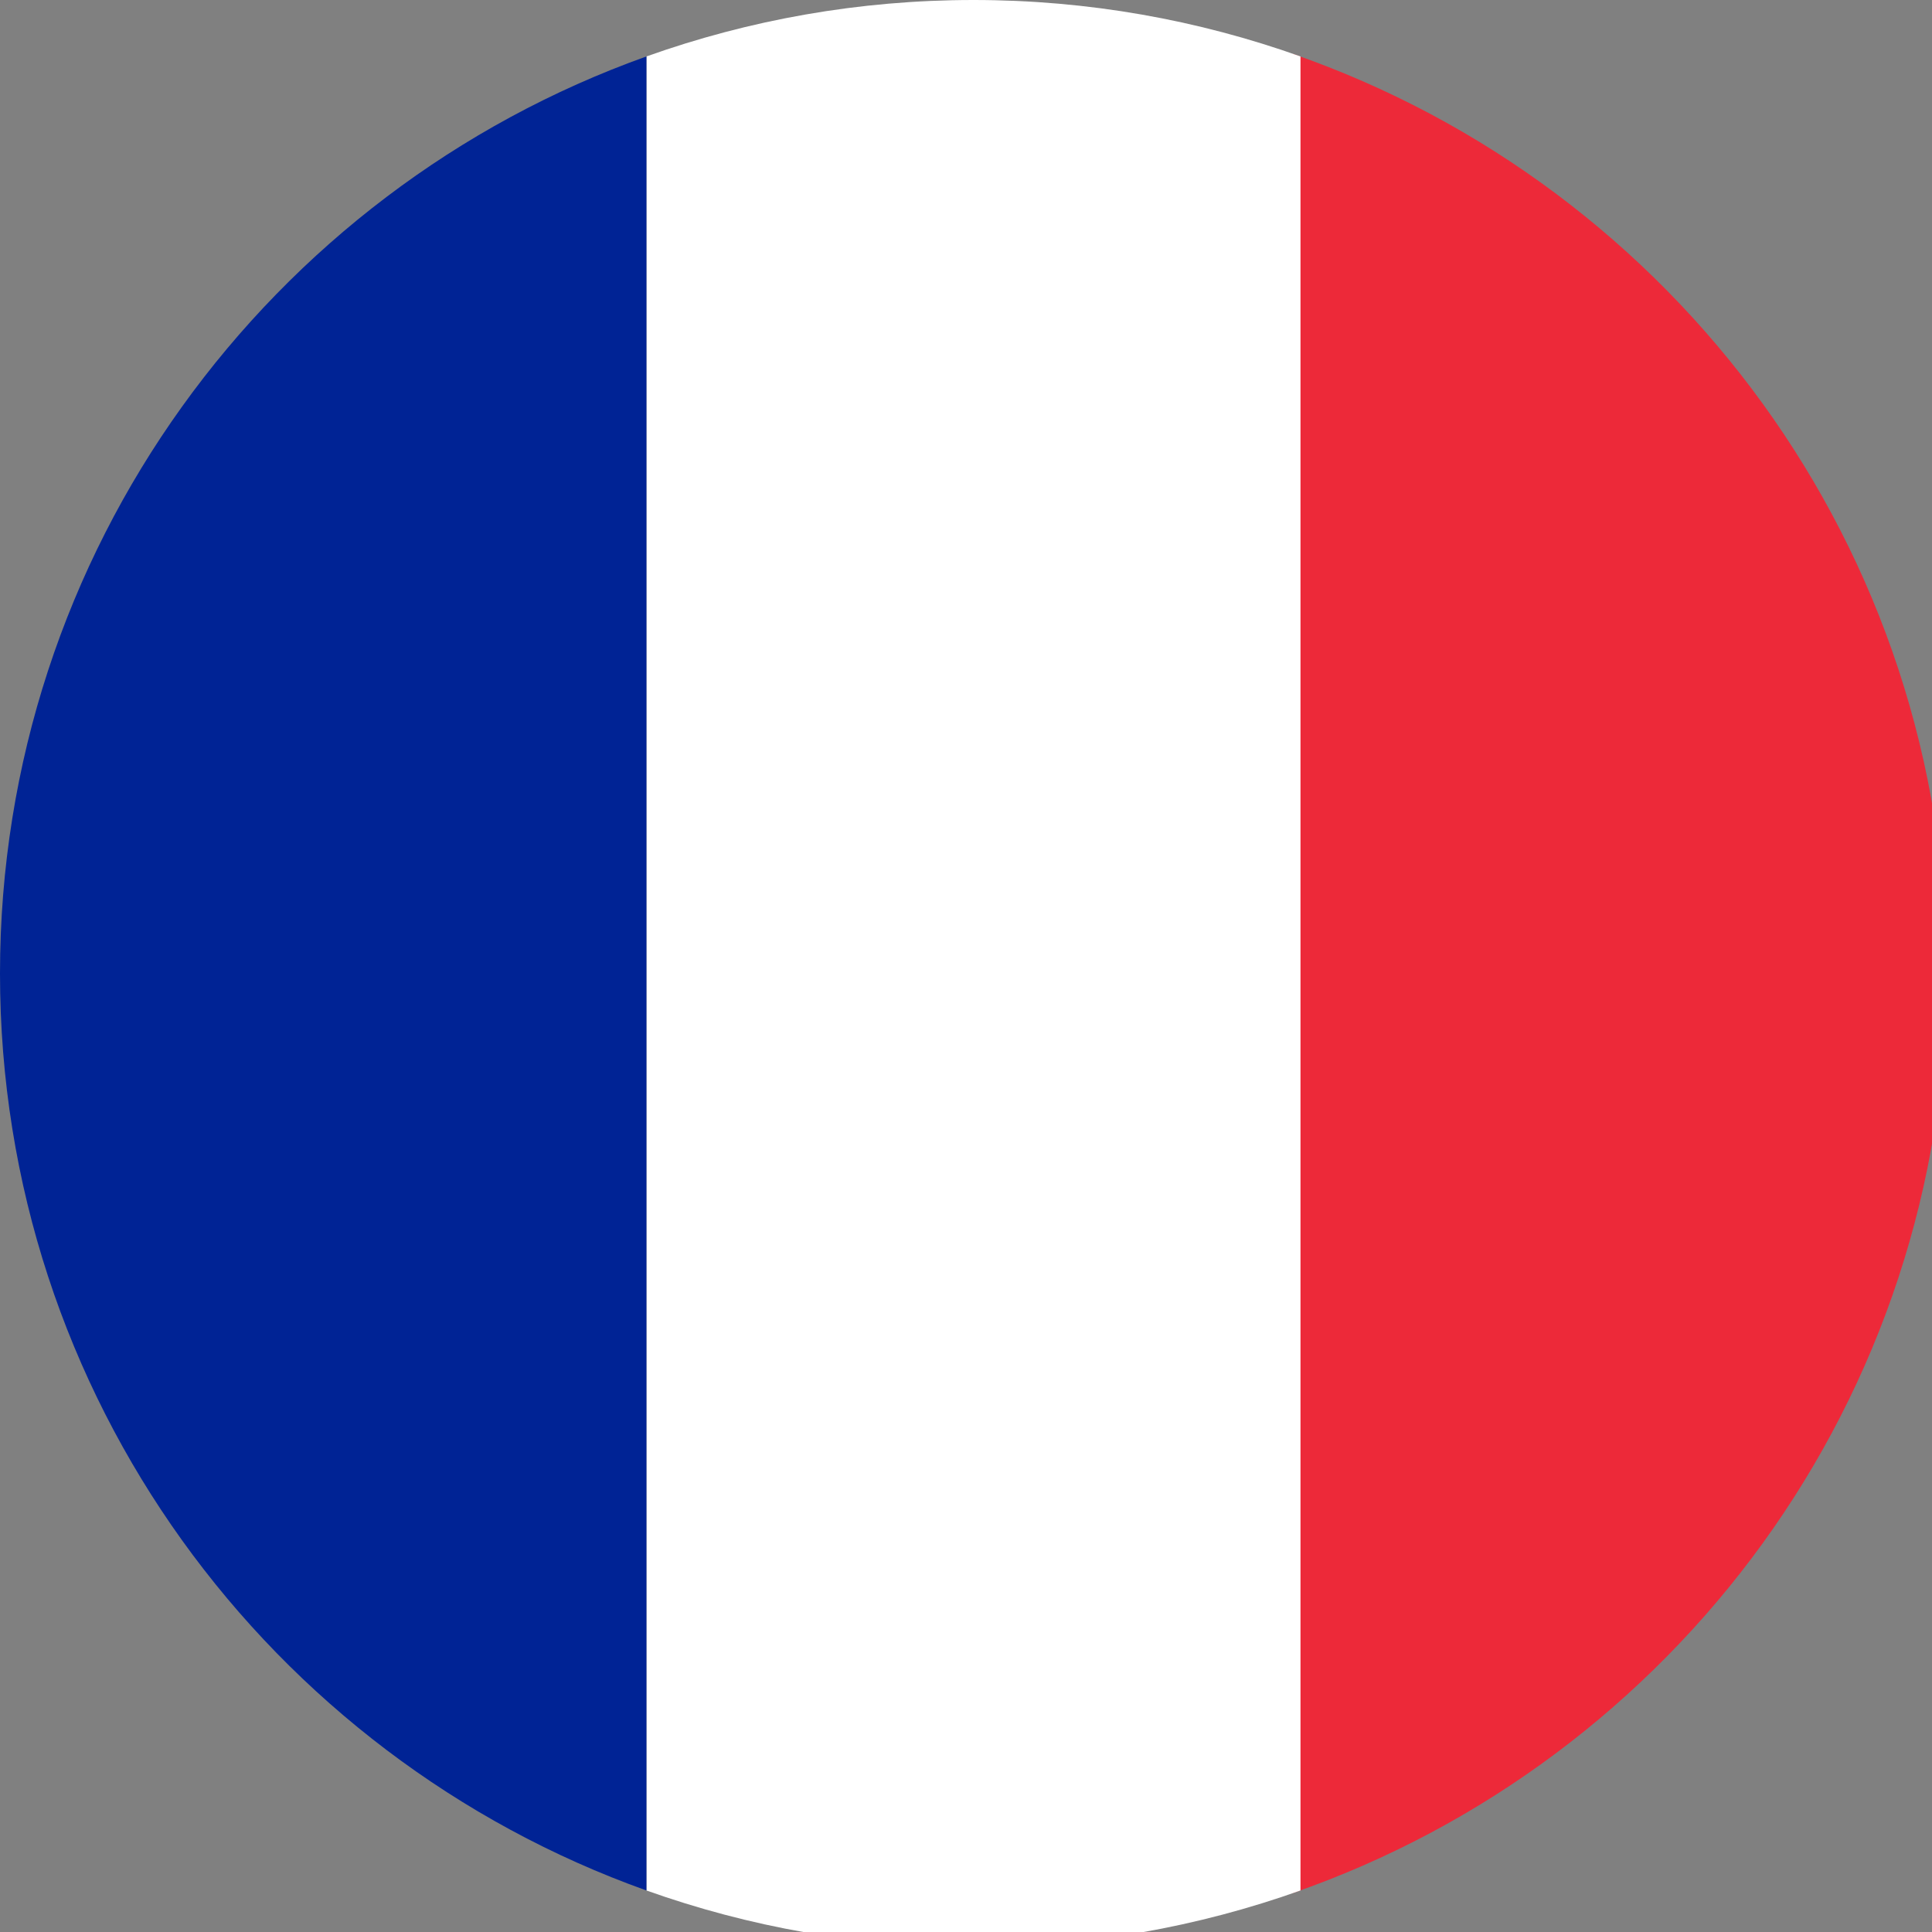
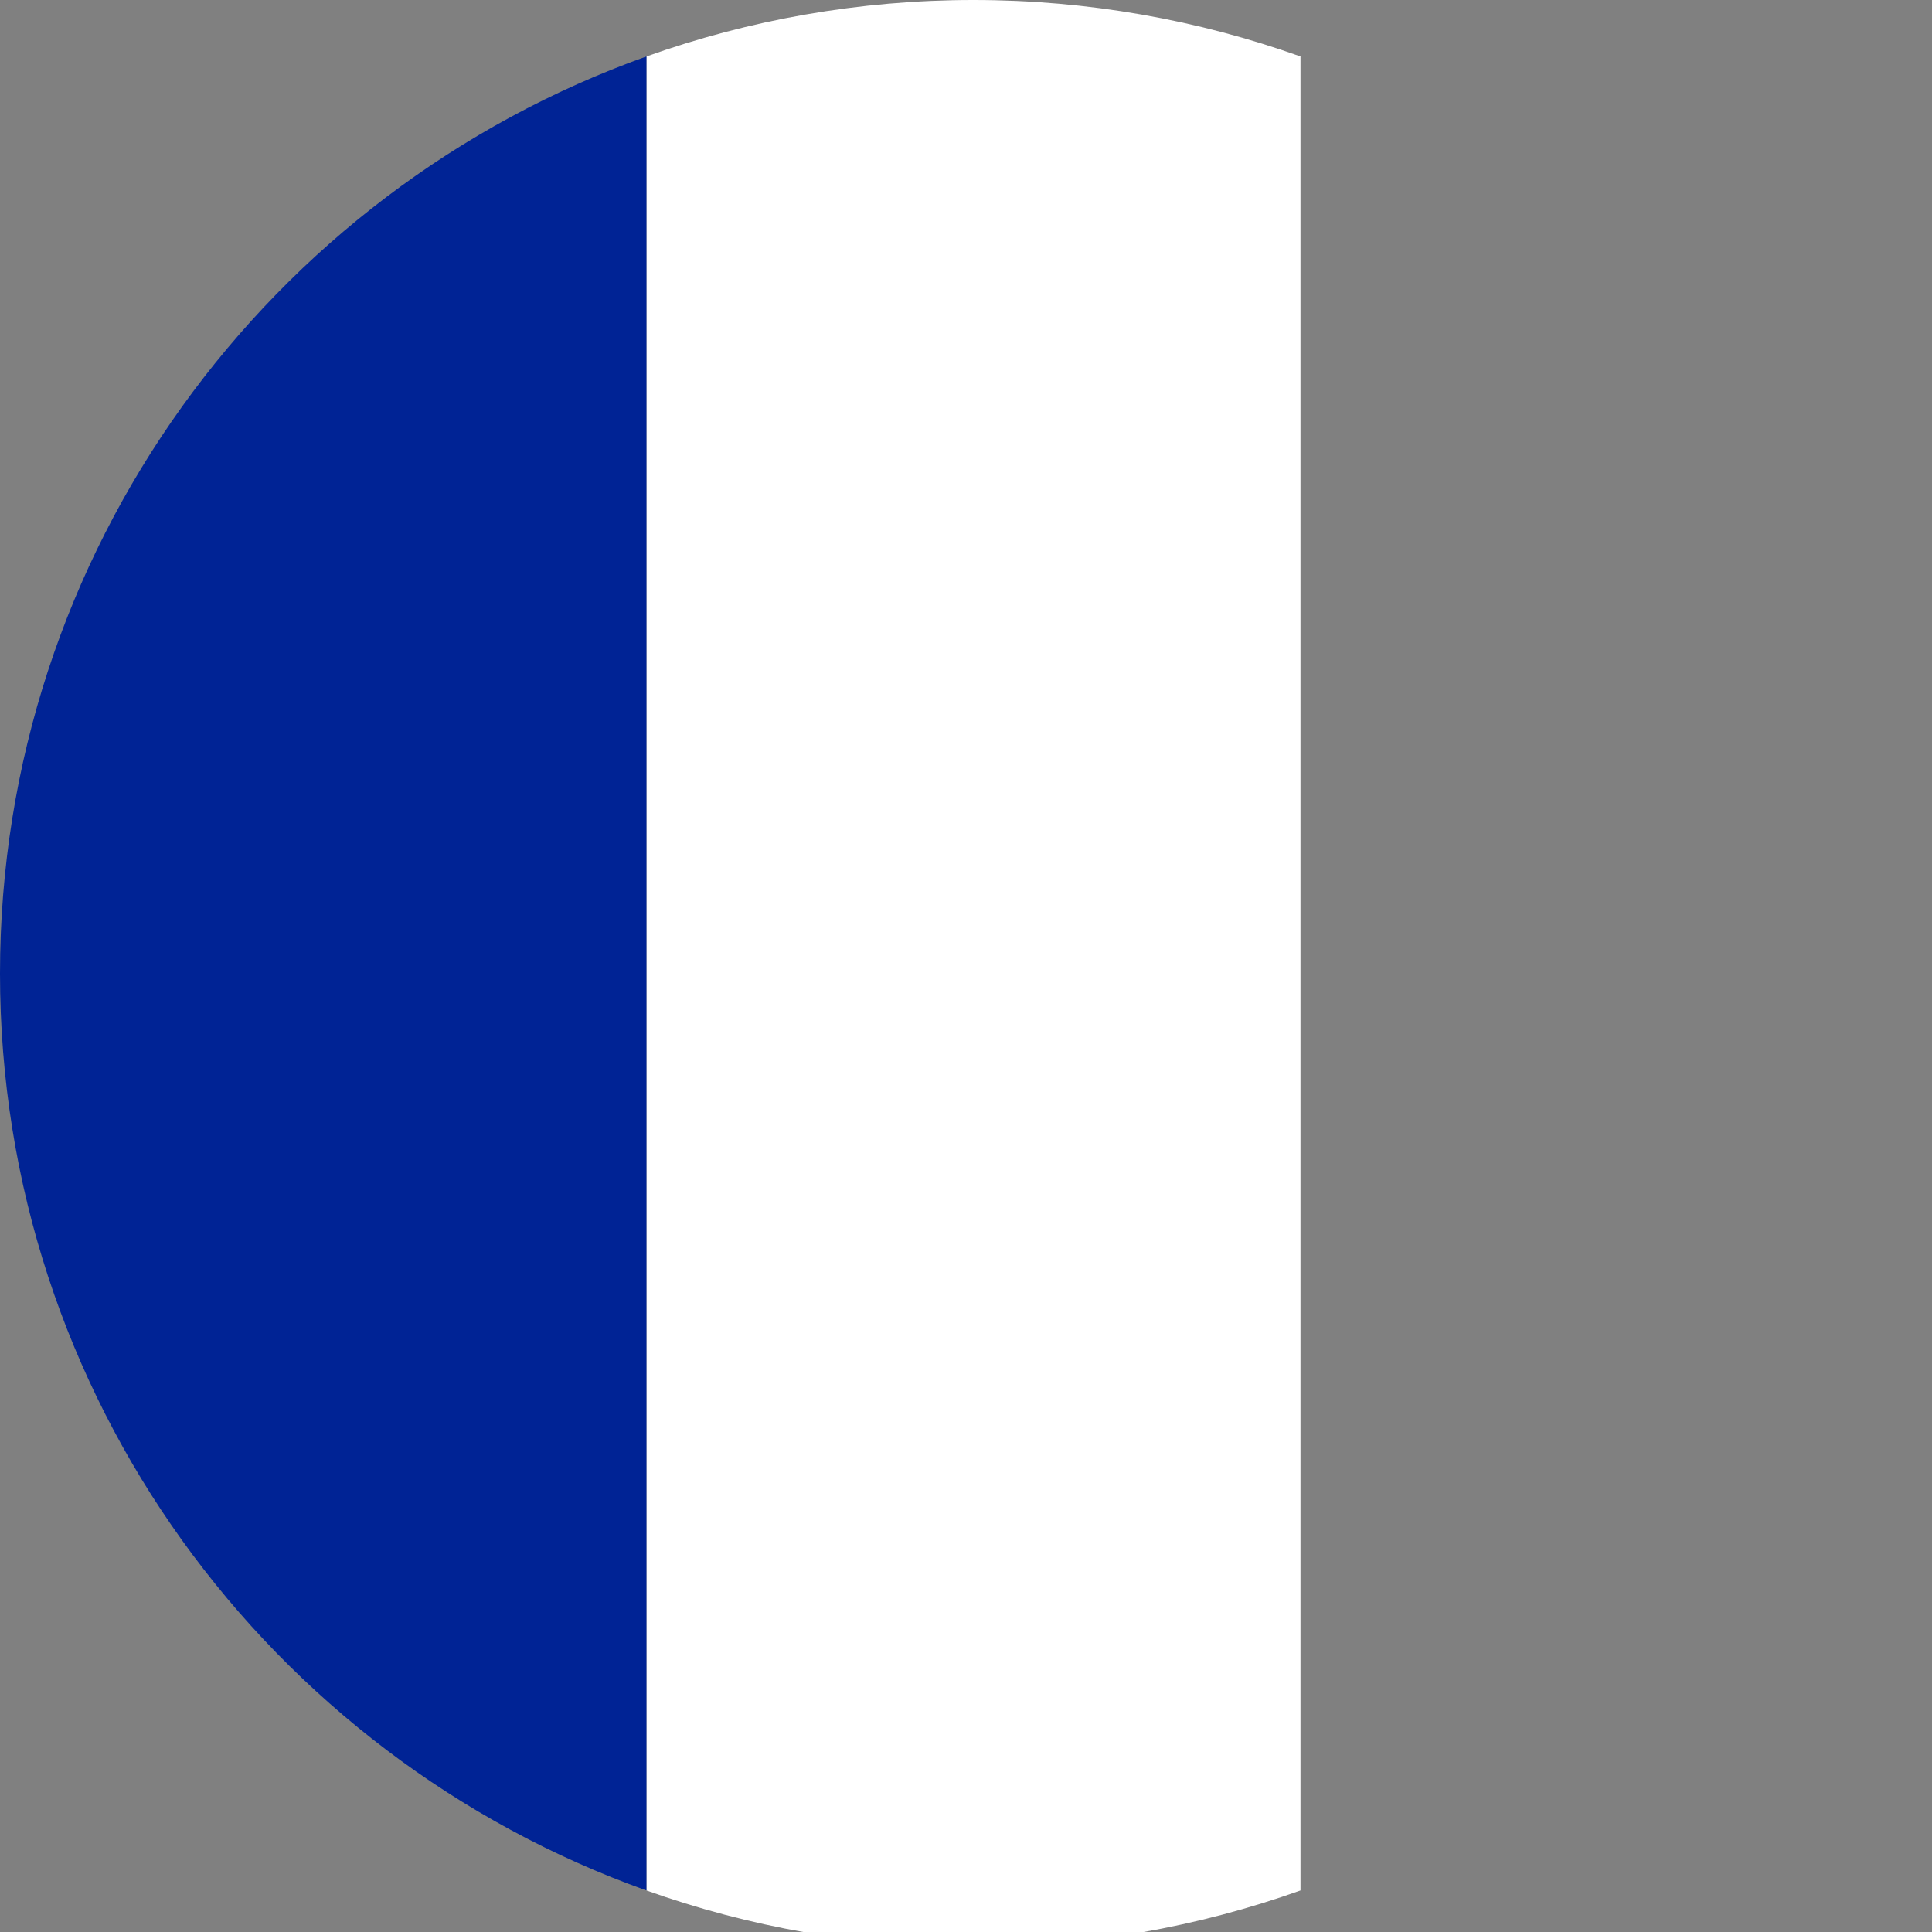
<svg xmlns="http://www.w3.org/2000/svg" xmlns:ns1="https://boxy-svg.com" viewBox="0 0 30 30" style="enable-background:new 0 0 512 512;">
  <rect x="0" y="0" width="30" height="30" fill="#808080" stroke="none" />
  <defs>
    <ns1:grid x="0" y="0" width="30" height="30" />
  </defs>
  <g />
  <g />
  <g />
  <g />
  <g />
  <g />
  <g />
  <g />
  <g />
  <g />
  <g />
  <g />
  <g />
  <g />
  <g />
  <g transform="matrix(0.059, 0, 0, 0.059, 0, 0)">
-     <path fill="#ED2939" d="M 340.264 14.181 L 340.264 498.221 C 440.464 463.424 512.402 368.248 512.402 256.211 C 512.402 144.153 440.464 48.978 340.264 14.181 Z" style="" />
    <path fill="#FFFFFF" d="M 256.211 0 C 226.002 0 197.044 5.263 170.132 14.856 L 170.132 497.545 C 197.044 507.138 226.002 512.402 256.211 512.402 C 286.4 512.402 315.358 507.138 342.27 497.545 L 342.27 14.856 C 315.358 5.263 286.4 0 256.211 0 Z" style="" />
    <path fill="#002395" d="M 0 256.211 C 0 367.494 70.984 462.172 170.132 497.545 L 170.132 14.856 C 70.984 50.229 0 144.908 0 256.211 Z" style="" />
  </g>
</svg>